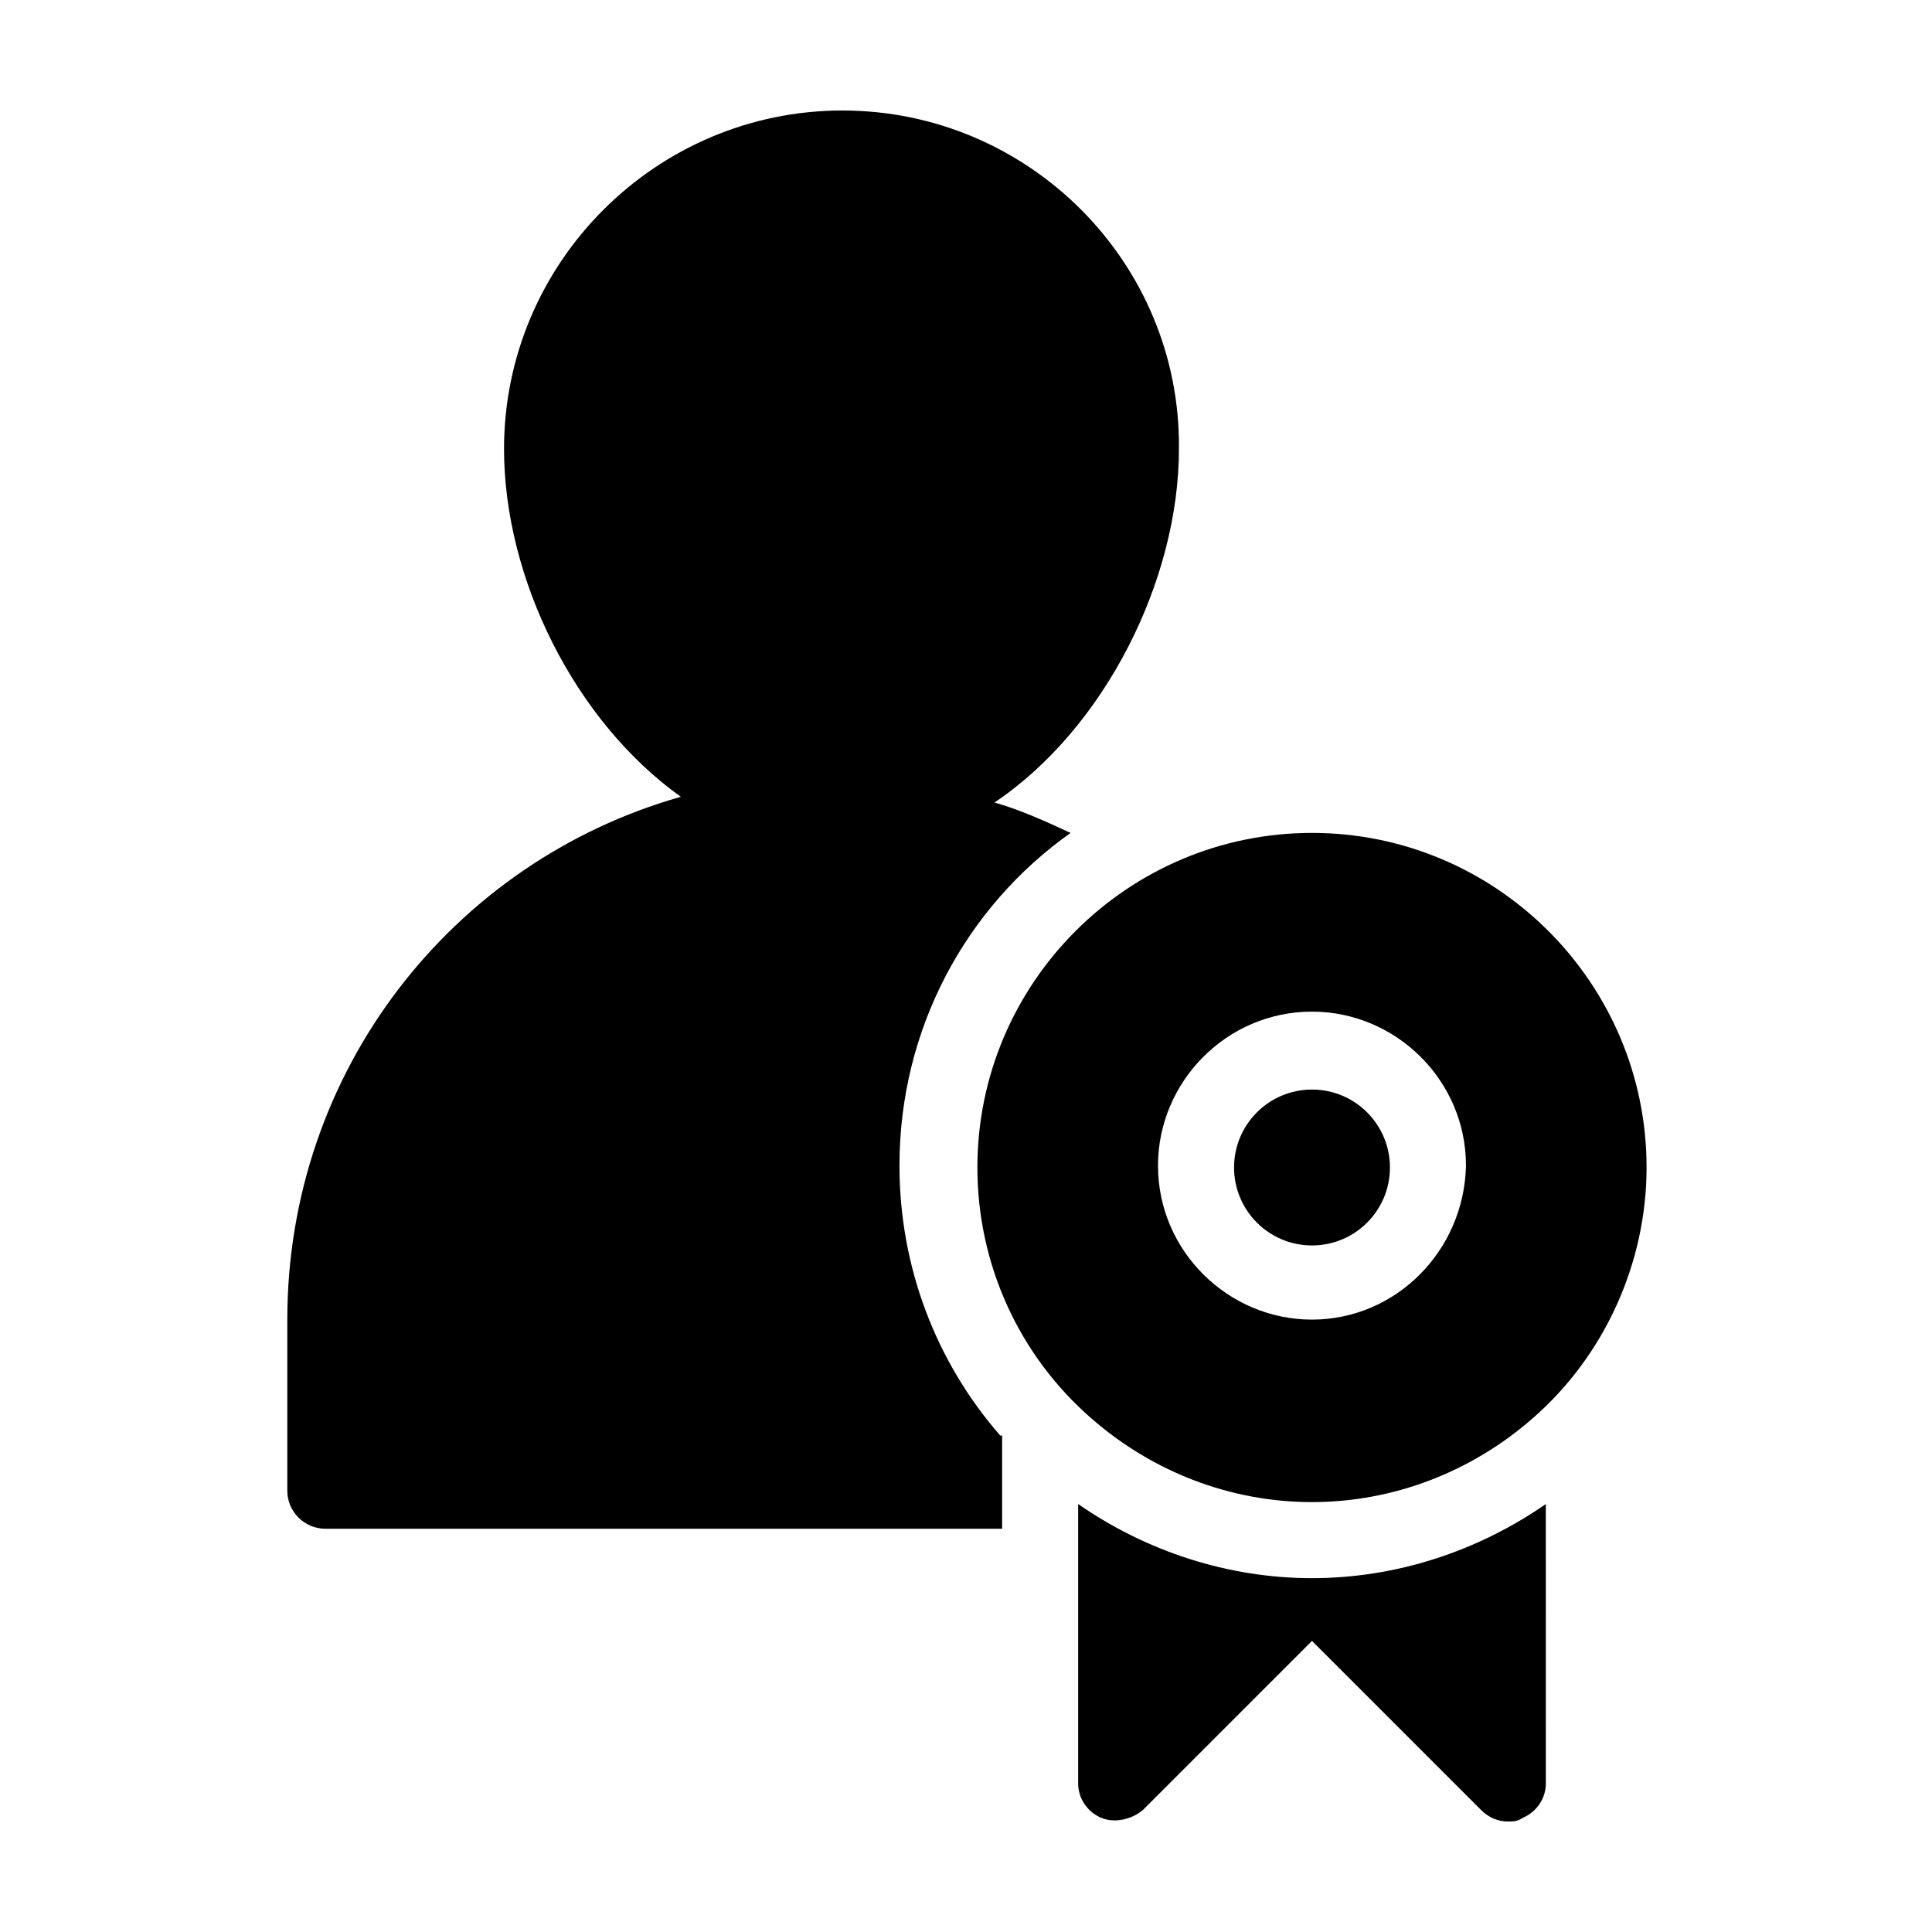
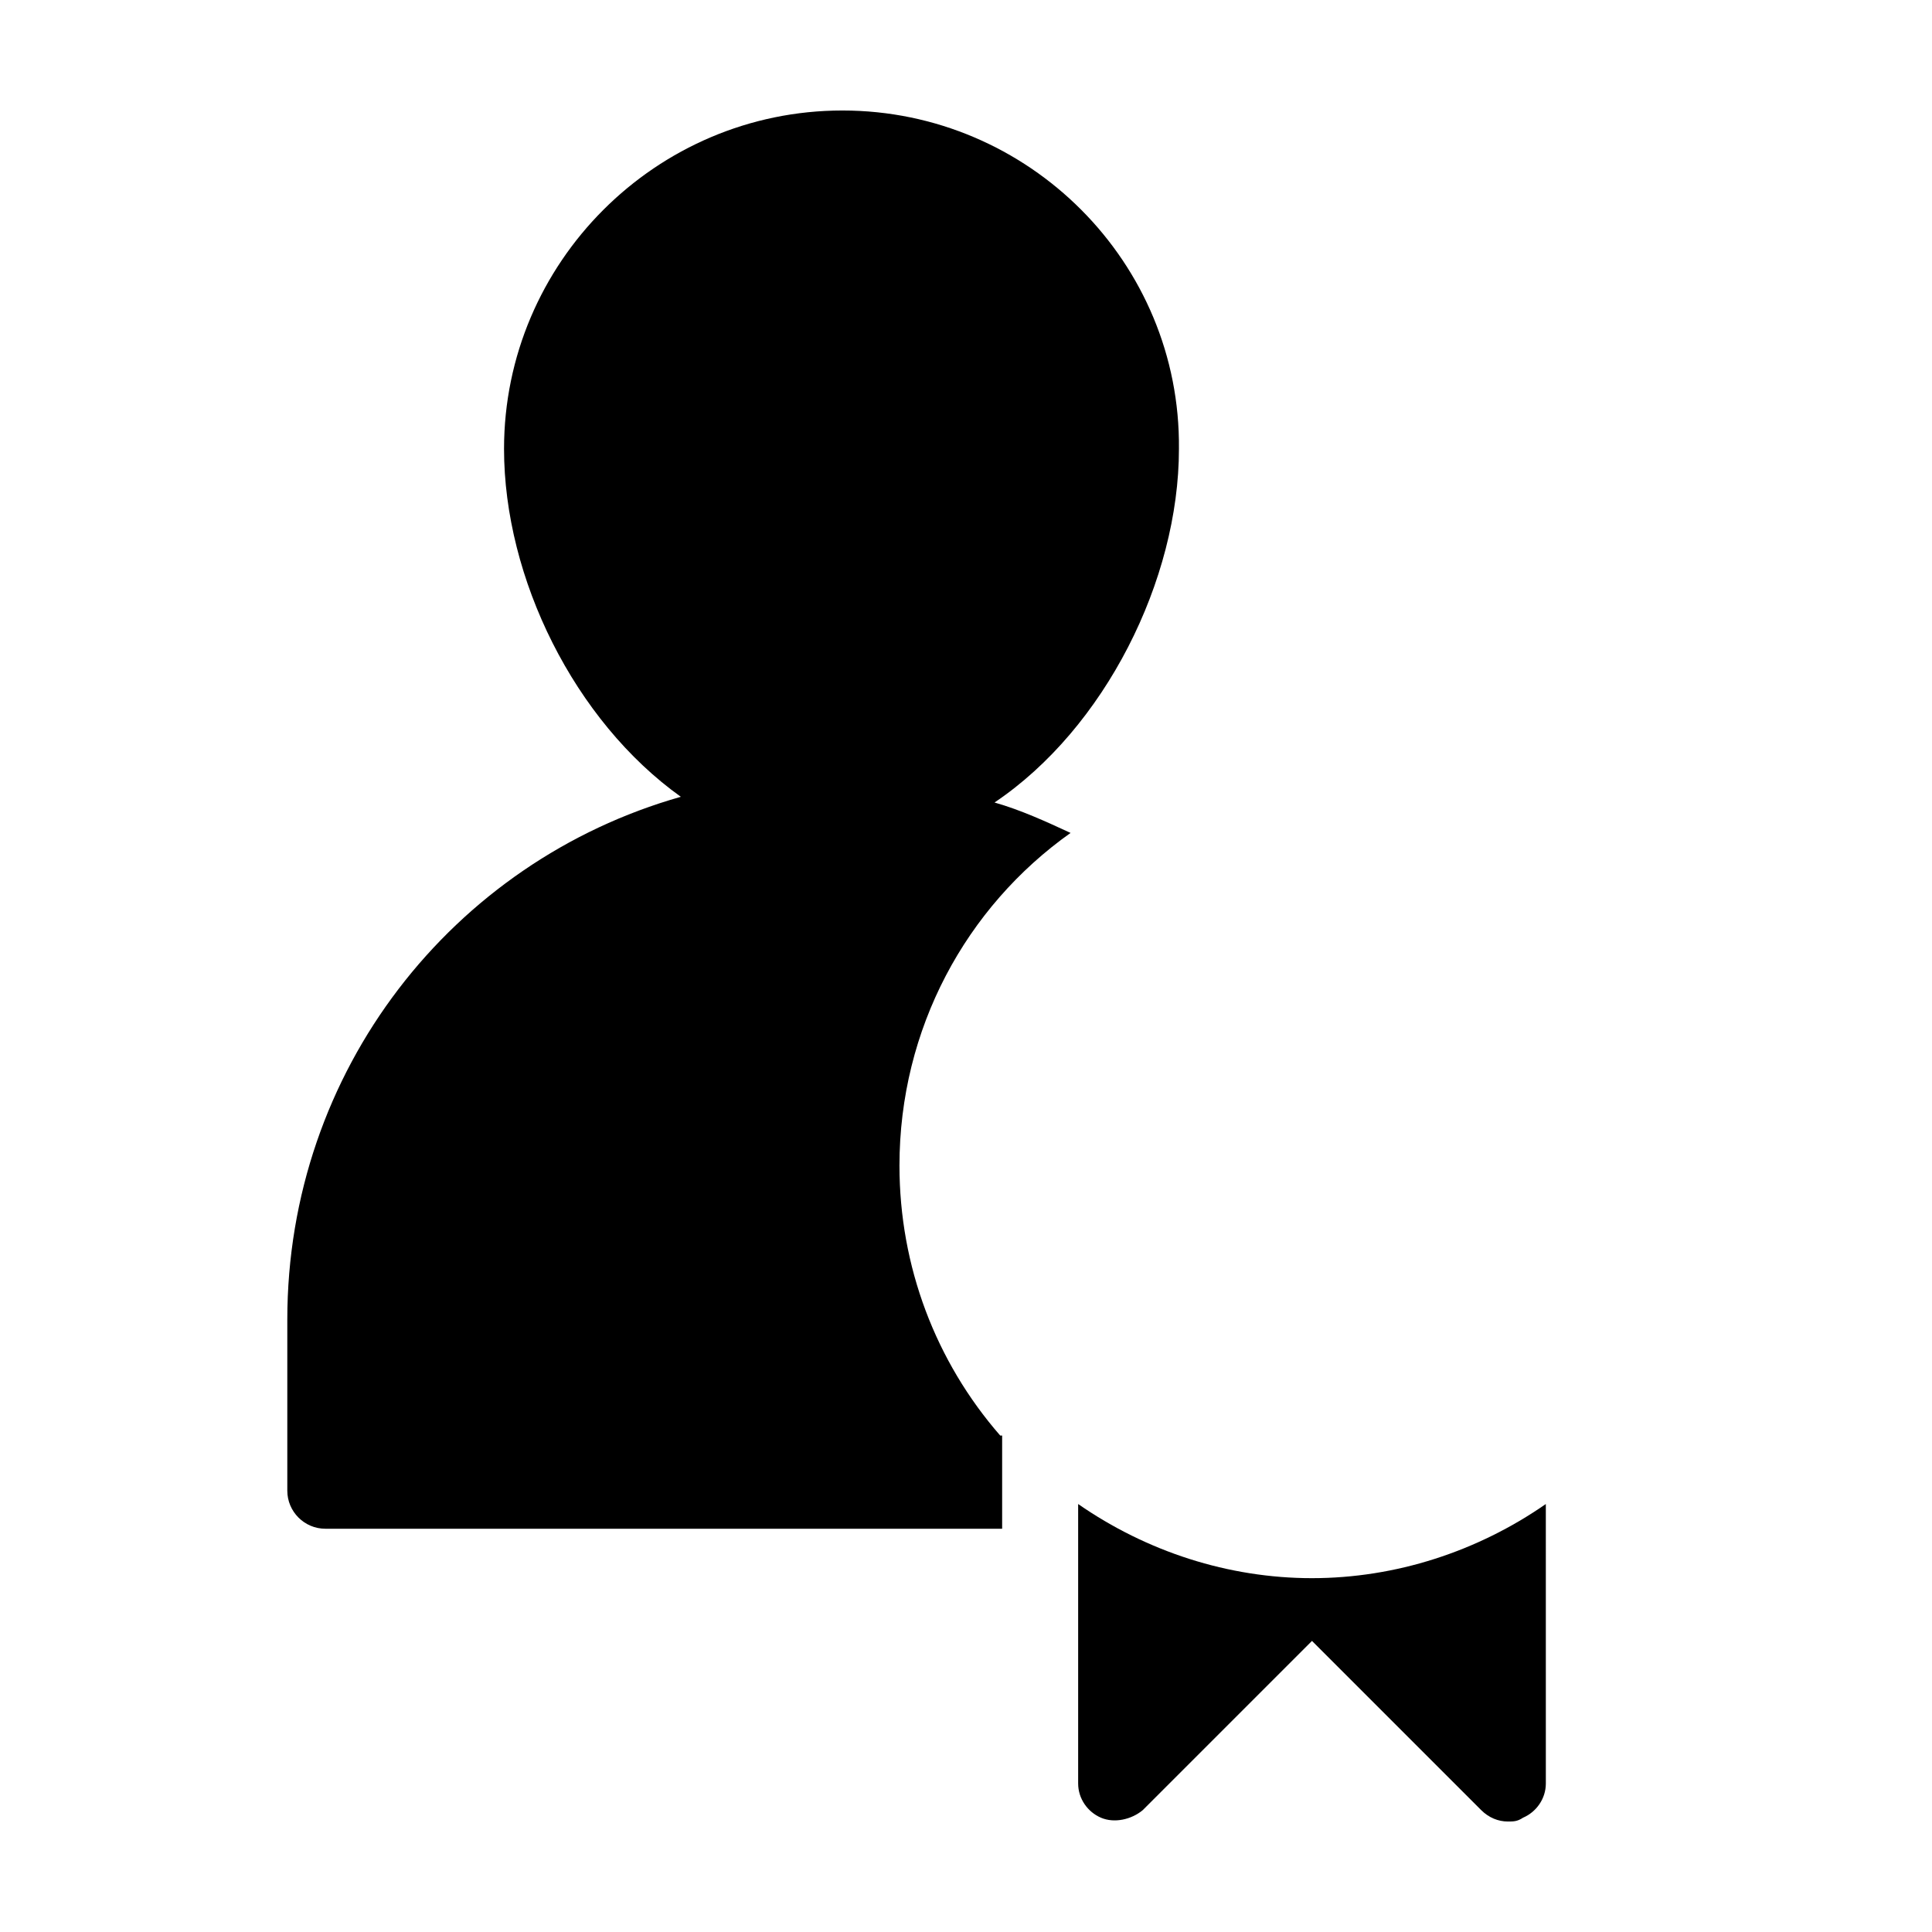
<svg xmlns="http://www.w3.org/2000/svg" fill="#000000" width="800px" height="800px" version="1.1" viewBox="144 144 512 512">
  <g>
    <path d="m409.07 524.44c-17.129-19.648-26.703-44.84-26.703-71.539 0-36.273 17.633-68.52 45.344-88.168-6.551-3.023-13.098-6.047-20.152-8.062 29.223-19.648 48.871-58.945 48.871-93.707 0.504-49.375-39.801-89.68-89.176-89.68s-89.68 40.305-89.68 89.68c0 34.258 18.641 72.043 46.855 92.195-60.457 17.129-104.29 72.547-104.29 138.55v45.344c0 5.543 4.535 10.078 10.078 10.078h179.36v-24.688z" />
    <path d="m491.69 562.23c-22.168 0-43.832-7.055-61.969-19.648v74.059c0 4.031 2.519 7.559 6.047 9.07 3.527 1.512 8.062 0.504 11.082-2.016l44.84-44.84 44.84 44.84c2.016 2.016 4.535 3.023 7.055 3.023 1.512 0 2.519 0 4.031-1.008 3.527-1.512 6.047-5.039 6.047-9.07l-0.004-74.059c-18.137 12.594-39.801 19.648-61.969 19.648z" />
-     <path d="m512.35 453.4c0 11.406-9.246 20.656-20.656 20.656-11.406 0-20.656-9.25-20.656-20.656s9.25-20.656 20.656-20.656c11.41 0 20.656 9.25 20.656 20.656" />
-     <path d="m491.69 364.73c-48.871 0-88.672 39.801-88.672 88.672 0 25.695 11.082 49.879 30.23 66.504 16.121 14.105 36.777 22.168 58.441 22.168 21.664 0 42.32-8.062 58.441-22.168 19.145-16.625 30.23-41.312 30.23-66.504 0-48.871-39.801-88.672-88.672-88.672zm0 128.98c-22.168 0-40.809-18.137-40.809-40.809 0-22.168 18.137-40.809 40.809-40.809 22.168 0 40.809 18.137 40.809 40.809-0.504 22.672-18.641 40.809-40.809 40.809z" />
  </g>
</svg>